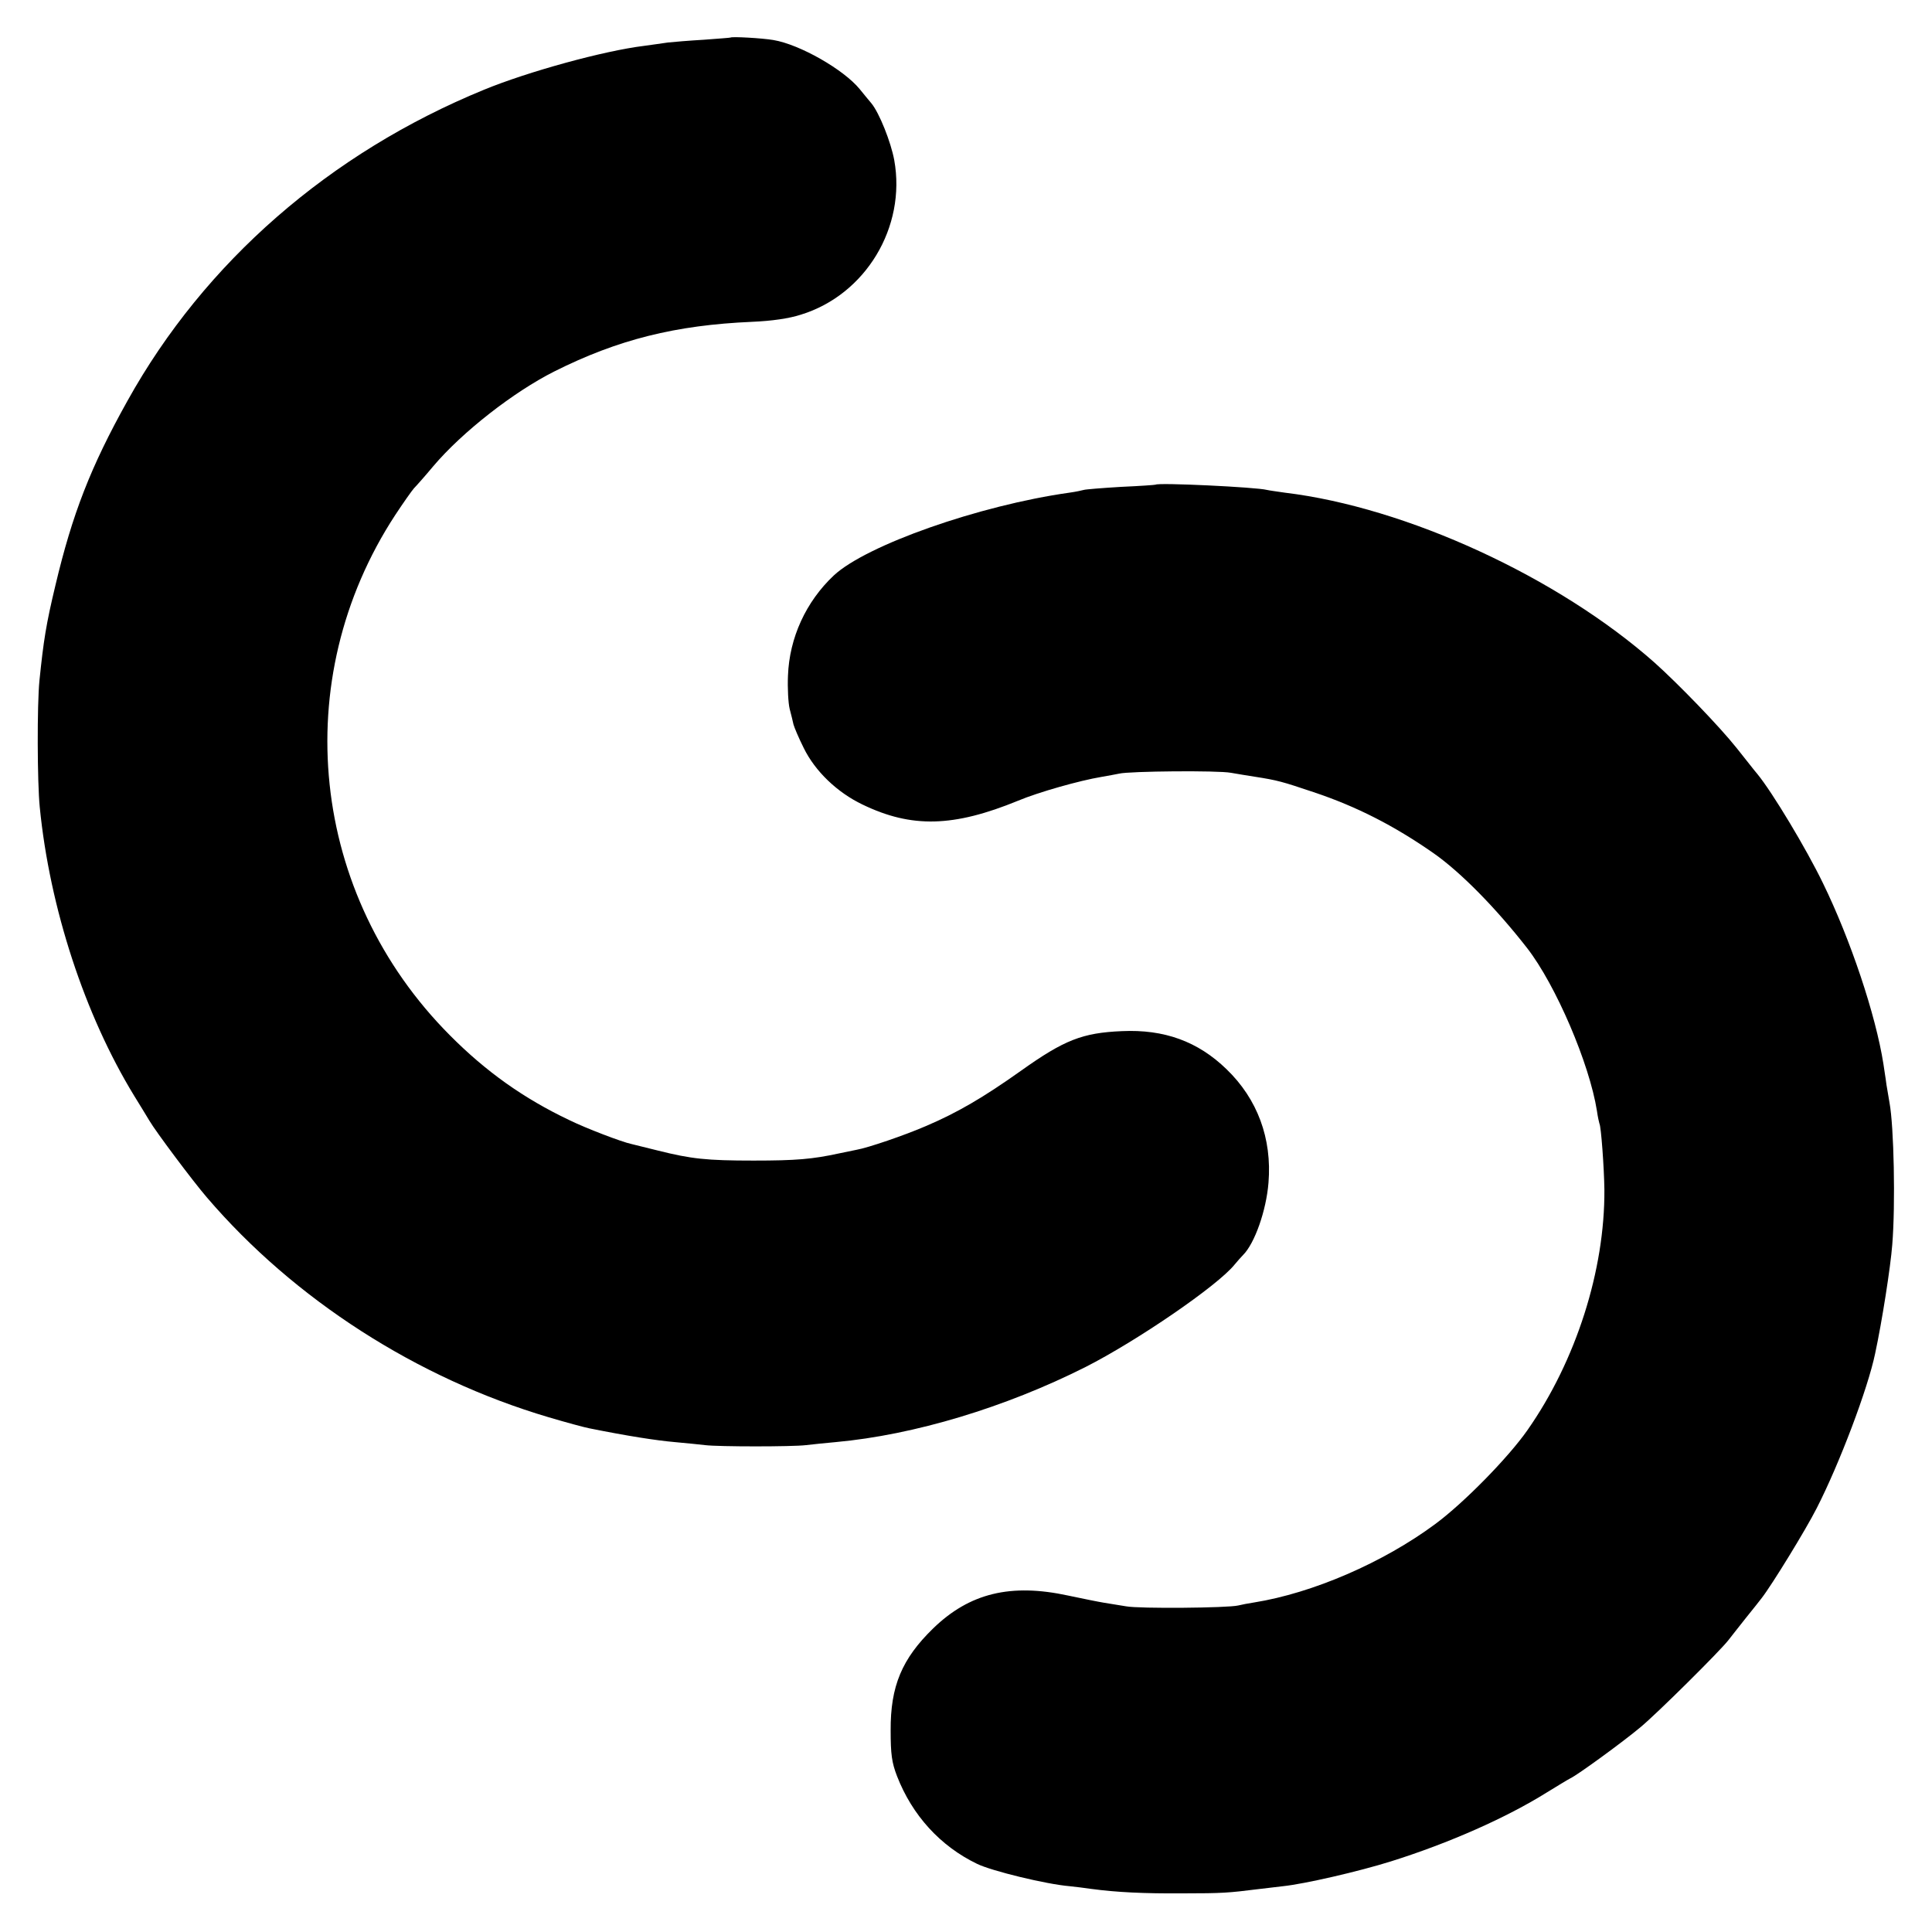
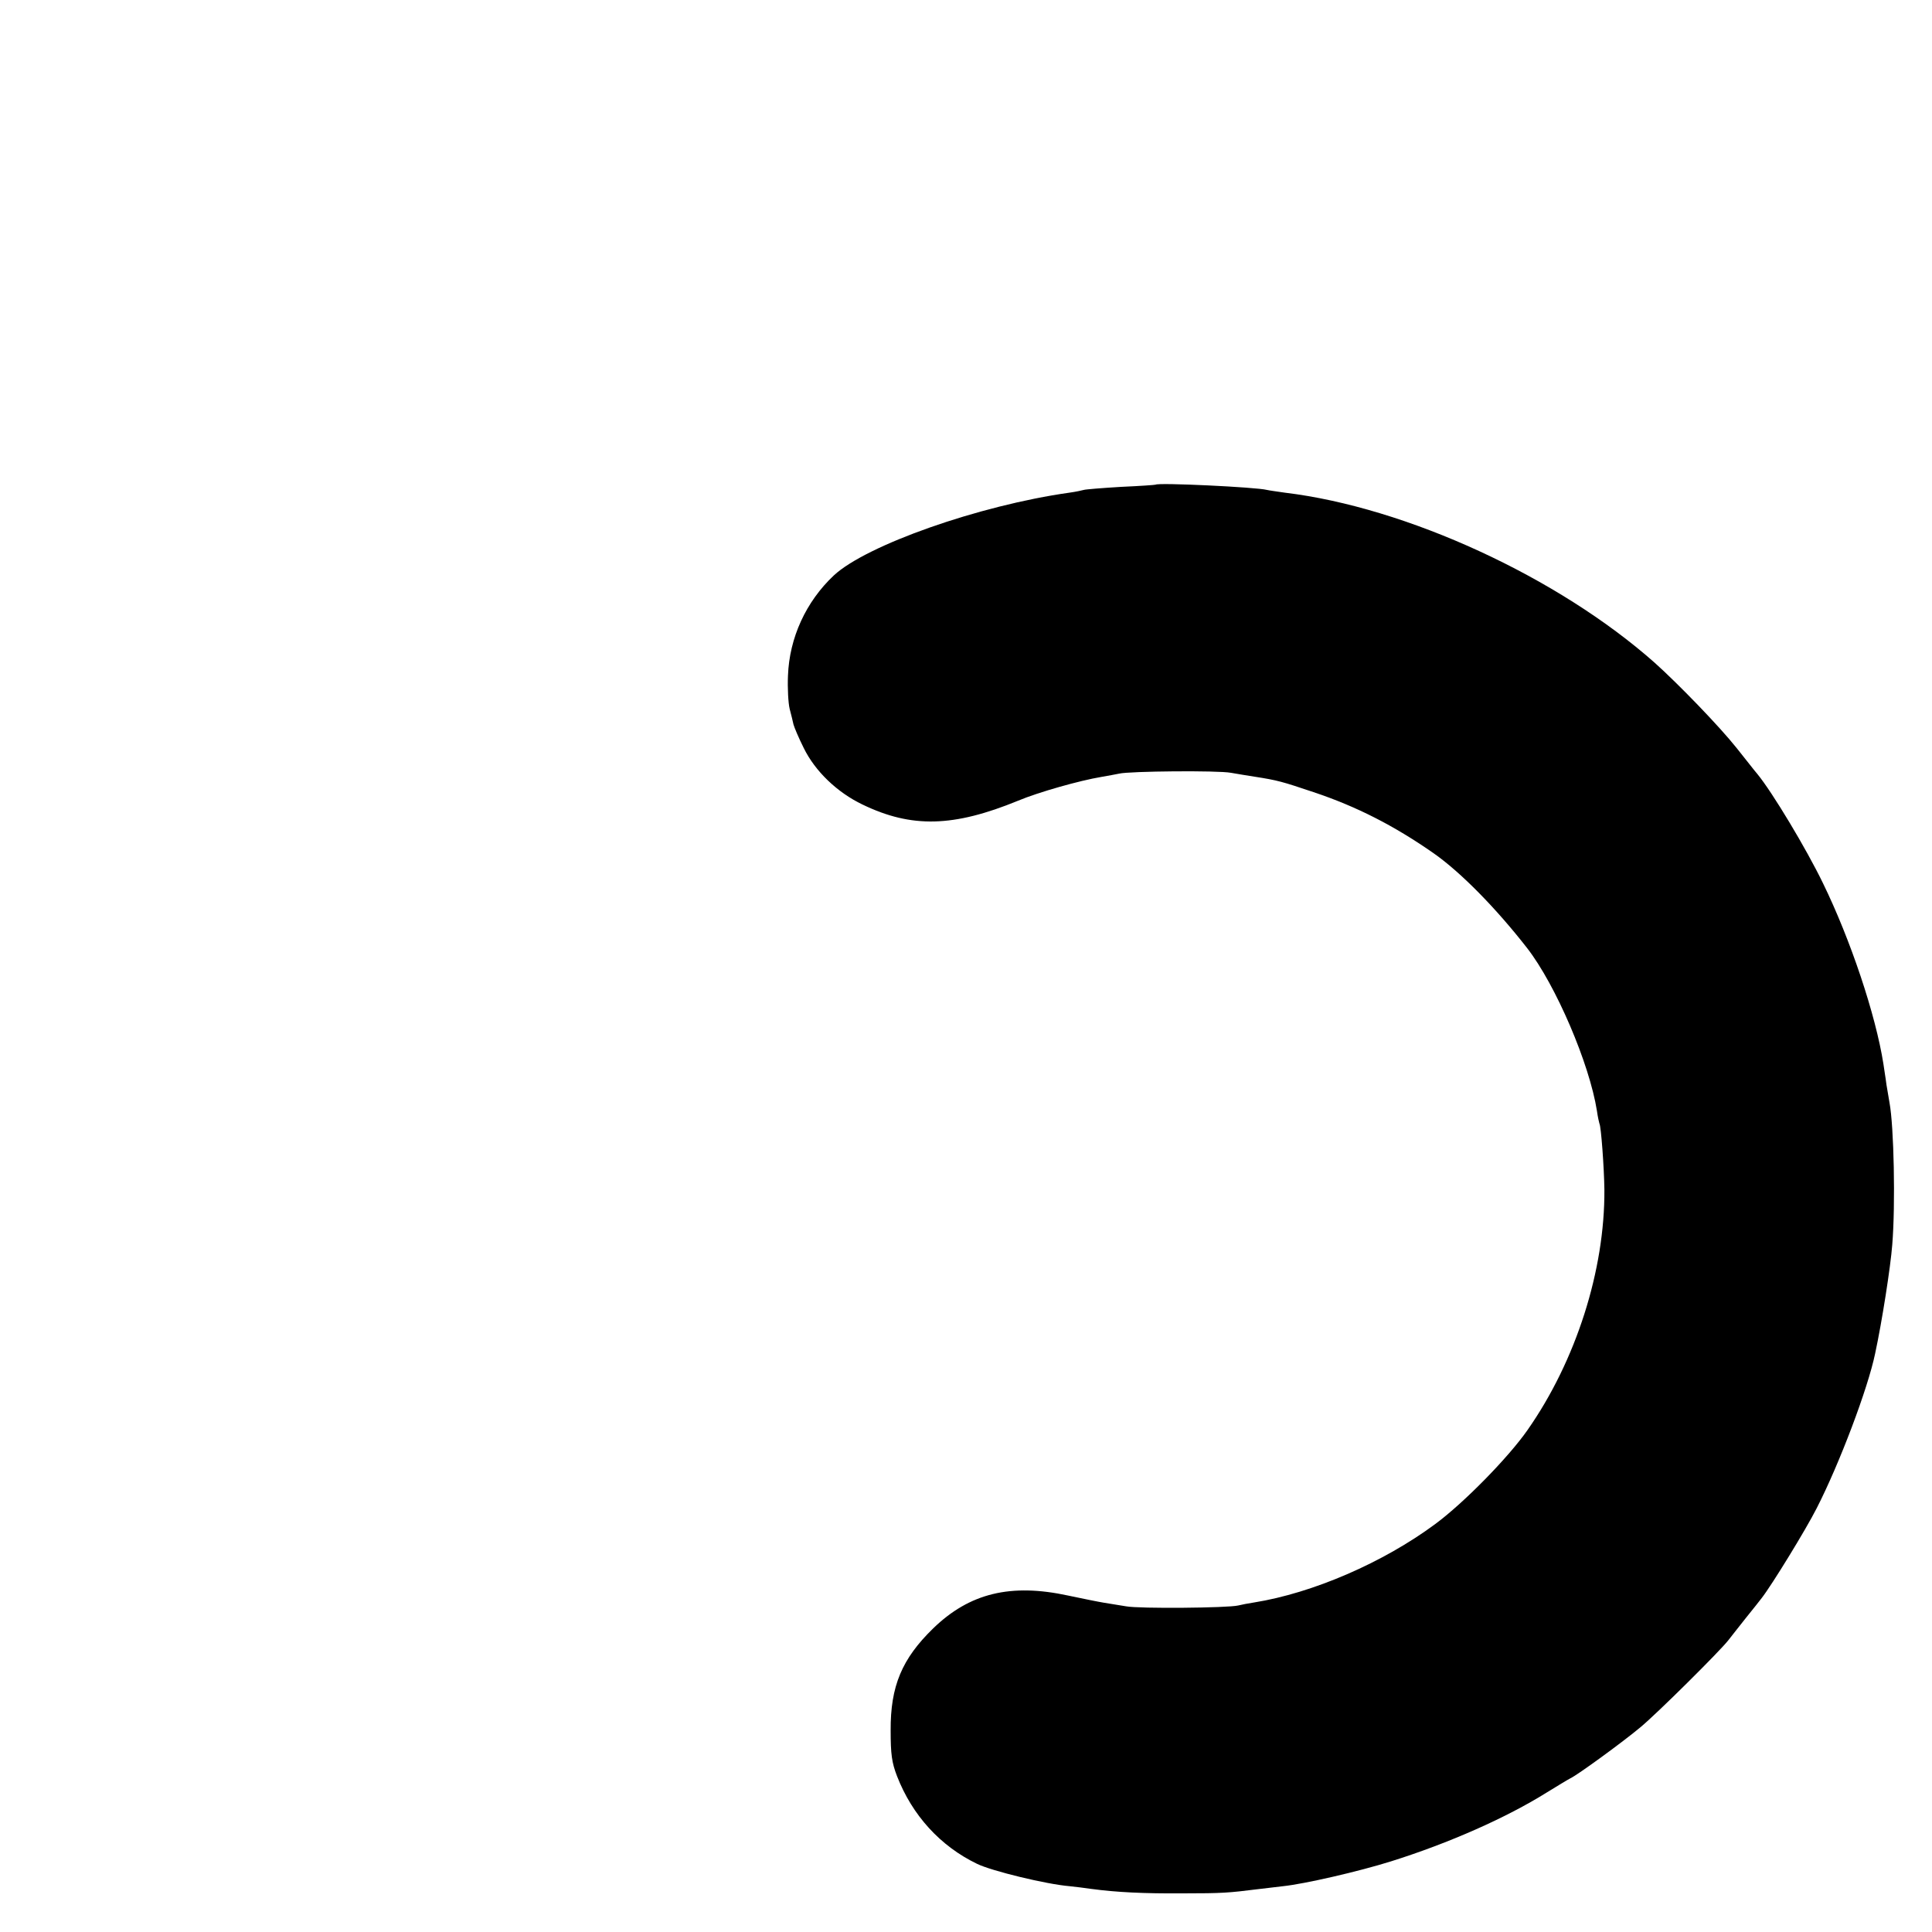
<svg xmlns="http://www.w3.org/2000/svg" version="1" width="933.333" height="933.333" viewBox="0 0 700 700">
-   <path d="M264.7 13.6c-.1.1-4.5.4-9.7.8-5.2.3-11.1.8-13 1-1.9.3-5.7.8-8.5 1.2-14.8 1.8-42.3 9.4-58.1 15.9C119.5 55.4 74.1 95 46.2 145.2c-13.4 24-20 41.1-26.1 66.8-3.4 14.2-4.3 19.9-5.8 34.5-.9 8.9-.8 36.9.1 45.9C18 329 30.7 367.7 48.6 397c2.2 3.6 4.7 7.6 5.5 9 2.2 3.8 15.8 22 20.9 27.9 31.6 36.9 76.1 65.5 123.8 79.6 6.4 1.9 13.1 3.7 14.7 4 13.9 2.8 24.2 4.4 31 5 4.4.4 9.4.9 11 1.1 4.9.6 31.6.6 36.5 0 2.5-.3 7.4-.8 10.8-1.1 28.5-2.6 61.5-12.6 90.5-27.2 18.7-9.5 47.9-29.5 54-37.1 1-1.2 2.4-2.8 3.1-3.5 4.2-4.2 8.4-16.1 9.2-26.2 1.3-16-4-30.3-15.2-41.1-10.4-10.1-22.6-14.5-37.9-13.8-14.3.6-20.9 3.2-36.5 14.3-13.8 9.8-23.1 15.2-34.3 20-7.8 3.4-21.3 8-25.4 8.7-.6.1-3.4.7-6.3 1.3-9.7 2.1-15.5 2.6-31 2.6-17 0-22.5-.6-34.5-3.6-4.4-1.1-8.8-2.2-9.7-2.4-3.4-.7-16.5-5.7-22.6-8.7-16.4-7.8-30.1-17.5-43.2-30.7-50.7-50.9-58.9-128.7-19.8-188.5 2.9-4.4 6-8.8 6.8-9.7.8-.8 4-4.4 7-8 10.5-12.4 29.1-26.9 43.8-34.3 23.1-11.6 44-16.8 71.7-18 7.1-.3 13.4-1.2 17.7-2.6 23.4-7.2 38.2-31.7 33.8-56-1.2-6.5-5.4-17.1-8.3-20.6-.9-1-2.7-3.3-4.2-5.1-5.8-7.1-21.7-16.2-31.3-17.8-4.1-.7-15-1.3-15.5-.9z" />
  <path d="M418.7 175.6c-.1.1-5.7.5-12.5.8-6.8.4-12.9.9-13.5 1.1-.7.2-3 .7-5.2 1-32.7 4.6-73.6 19-85.4 30-10.1 9.5-16.1 22.6-16.6 36.3-.2 4.5.1 9.9.6 12 .5 2 1.2 4.6 1.4 5.7.3 1.1 1.9 4.9 3.7 8.5 4.1 8.4 12.1 16.1 21.3 20.5 17.8 8.6 33 8.2 56.4-1.4 7.4-3.1 22.3-7.3 30.1-8.6 2.5-.4 5.4-1 6.5-1.2 3.6-.9 35.9-1.2 40.5-.3 2.5.4 6.3 1.1 8.5 1.4 8.4 1.3 10.1 1.8 21.4 5.6 15.6 5.2 29.3 12.2 43.6 22.2 9.7 6.8 22.5 19.8 33.8 34.3 10.4 13.4 22.6 41.9 25.3 59 .3 2.2.8 4.3.9 4.6.6.9 1.7 16 1.8 23.9.2 29.2-10.3 62.1-27.9 87.2-7 10-23.1 26.4-33.4 34-18.9 14-44.4 25-65.6 28.4-2 .3-4.6.8-5.8 1.1-3.7.9-35.9 1.2-40.6.3-2.5-.4-6.1-1-8-1.3-1.9-.3-7.8-1.5-13-2.6-20.8-4.5-35.7-.9-48.9 11.9-11.3 11-15.5 20.9-15.4 37 0 8.5.4 11.6 2.3 16.5 5.5 14.2 15.7 25.4 29 31.8 5.3 2.6 25.1 7.4 33.5 8.1 2.2.2 5.8.7 8 1 9 1.2 18.8 1.7 33 1.6 14.5 0 16.7-.2 27.1-1.5 2.7-.3 6.9-.8 9.3-1.1 7.7-.8 27.3-5.3 39.1-9 21-6.6 41.8-15.8 56.5-25 3.9-2.4 7.7-4.7 8.5-5.1 2.6-1.2 19.2-13.3 25.5-18.6 6-5 28.5-27.3 31.7-31.4.9-1.2 3.8-4.8 6.3-8 2.6-3.2 5.2-6.5 5.8-7.3 3.6-4.6 16-24.8 19.9-32.5 8.3-16.2 18.6-43.5 21.2-56.1 2.5-11.6 5.6-31.5 6.2-39.4 1.2-14.6.6-43-1-51.5-.2-1.1-.7-4-1.1-6.5-.3-2.5-.9-5.9-1.1-7.5-2.8-17.8-11.9-45-21.9-65.5-6-12.4-18.3-32.9-23.8-39.6-.9-1-4.2-5.3-7.5-9.4-6.2-7.8-21.1-23.2-29.7-30.9-35-31-89.9-56.3-134-61.6-2.7-.4-5.7-.8-6.5-1-3.8-1-39.3-2.7-40.3-1.9z" />
</svg>